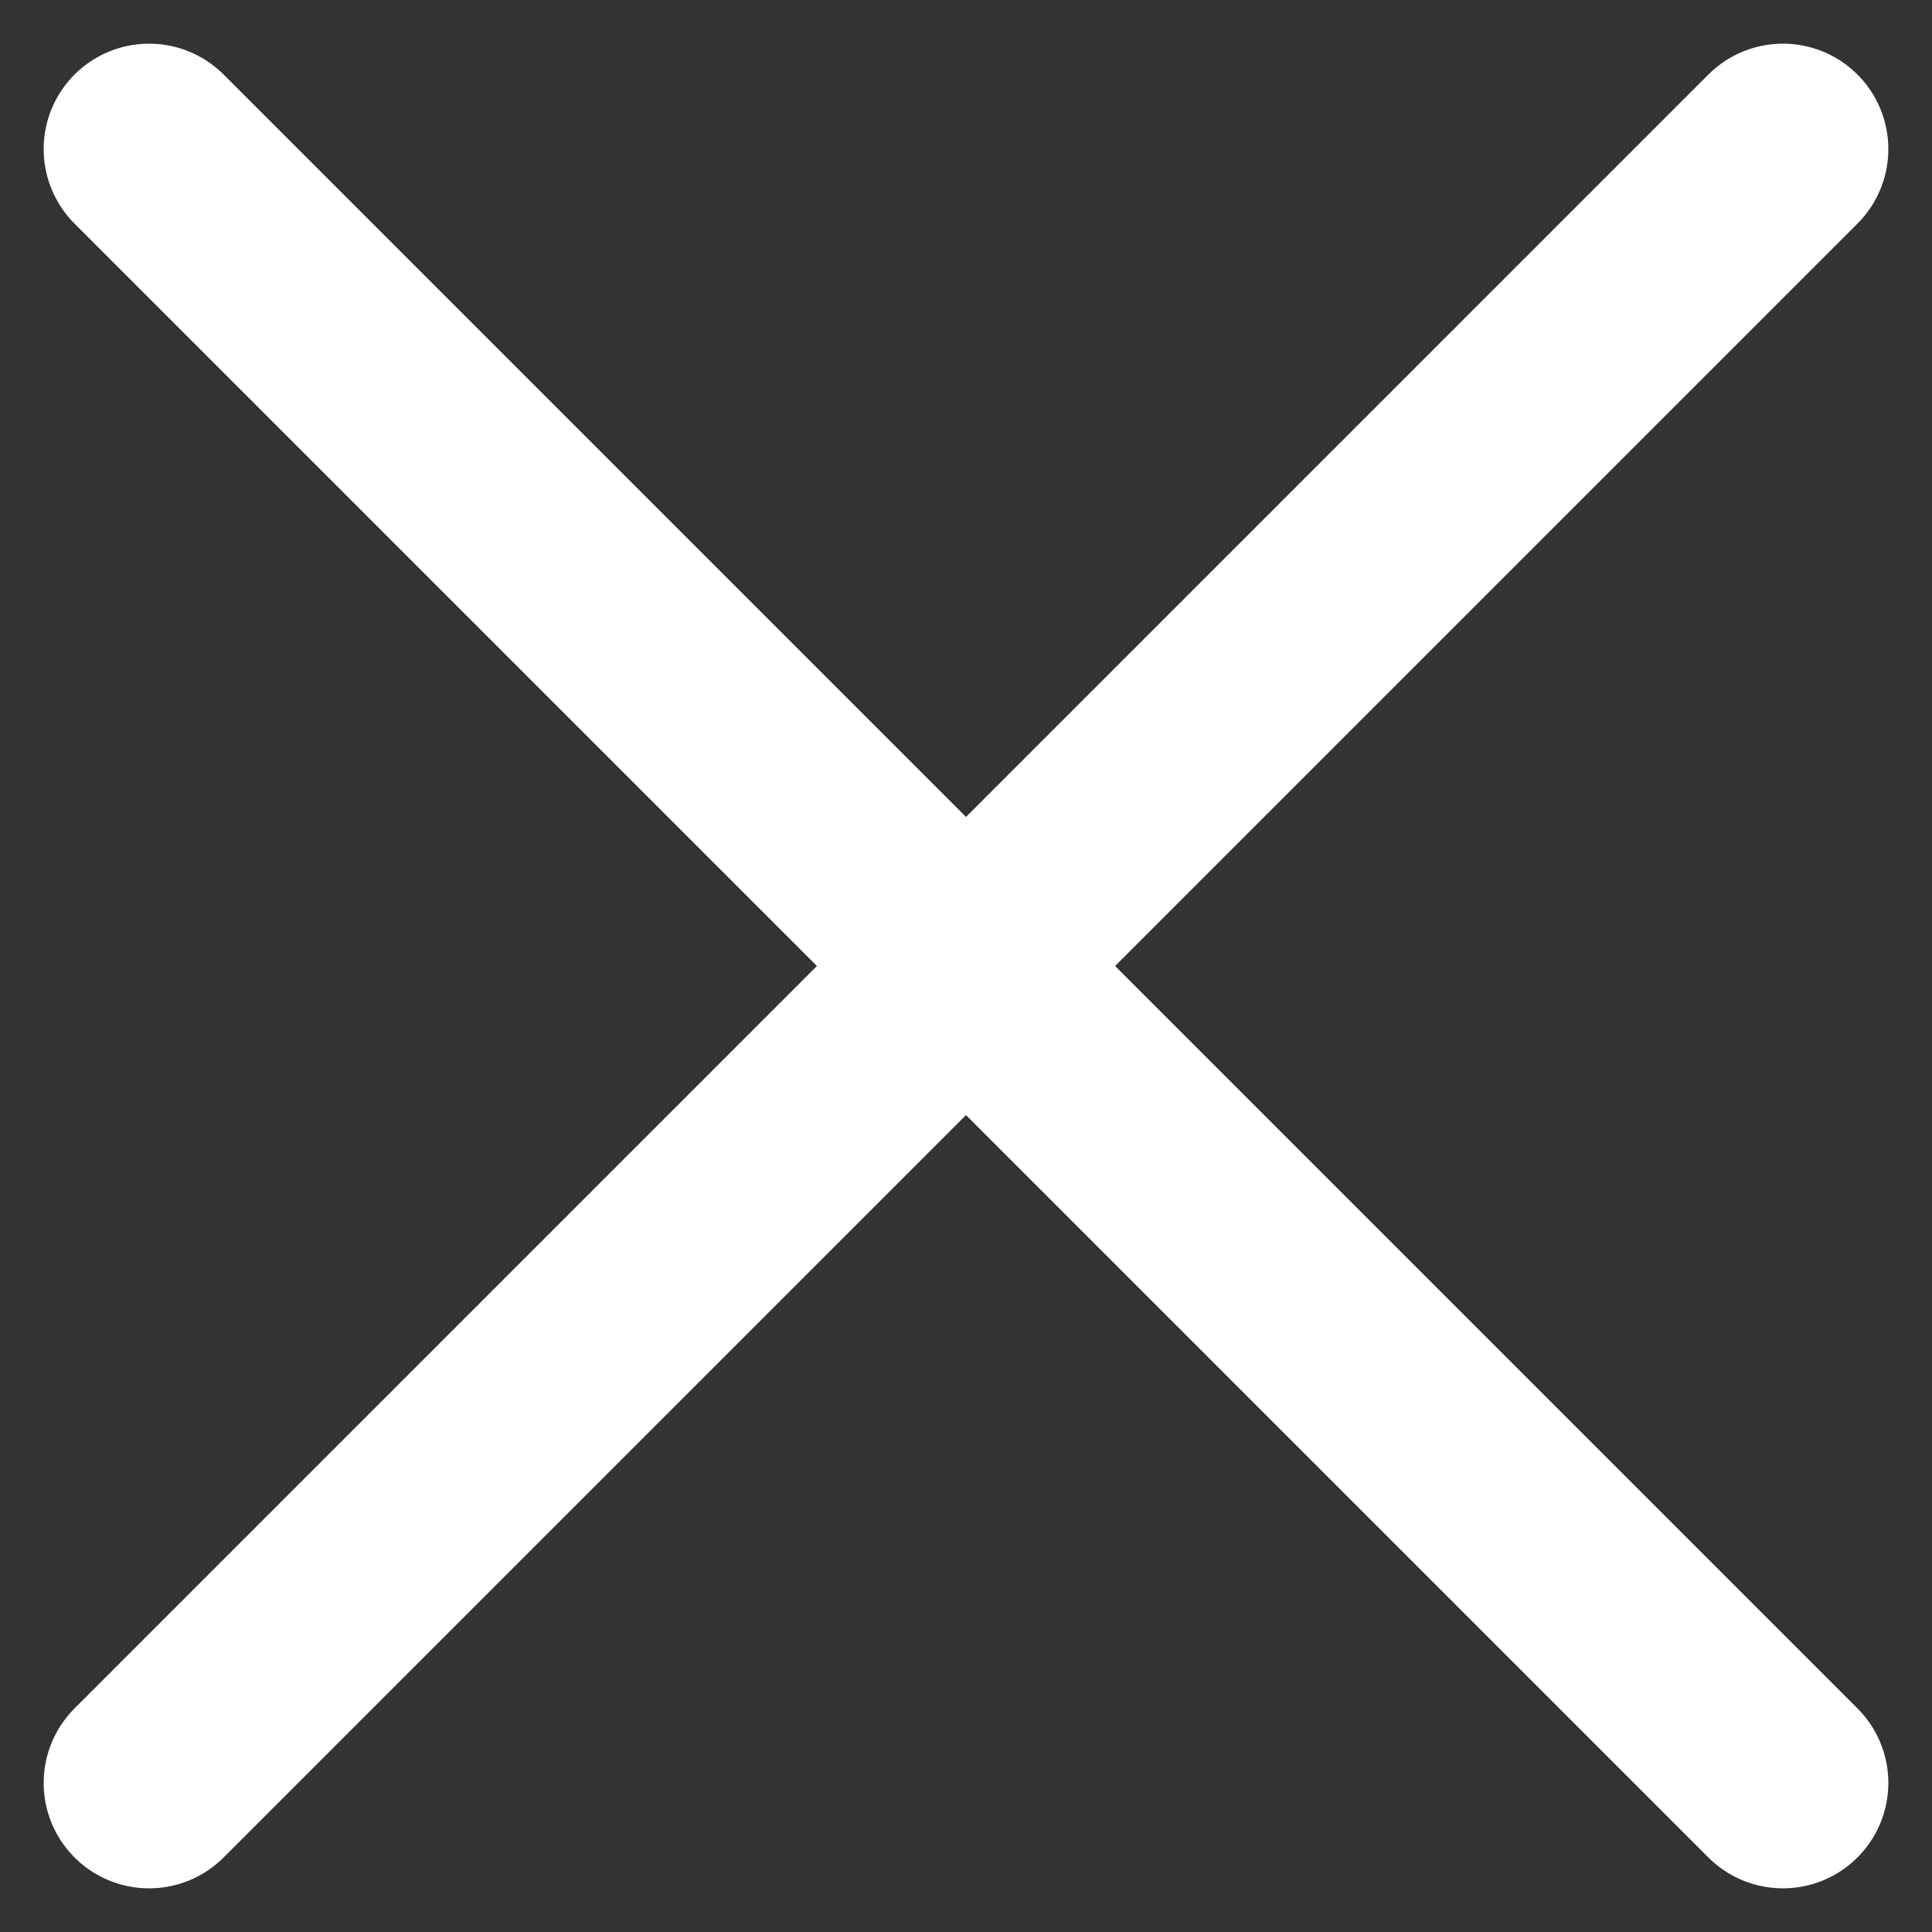
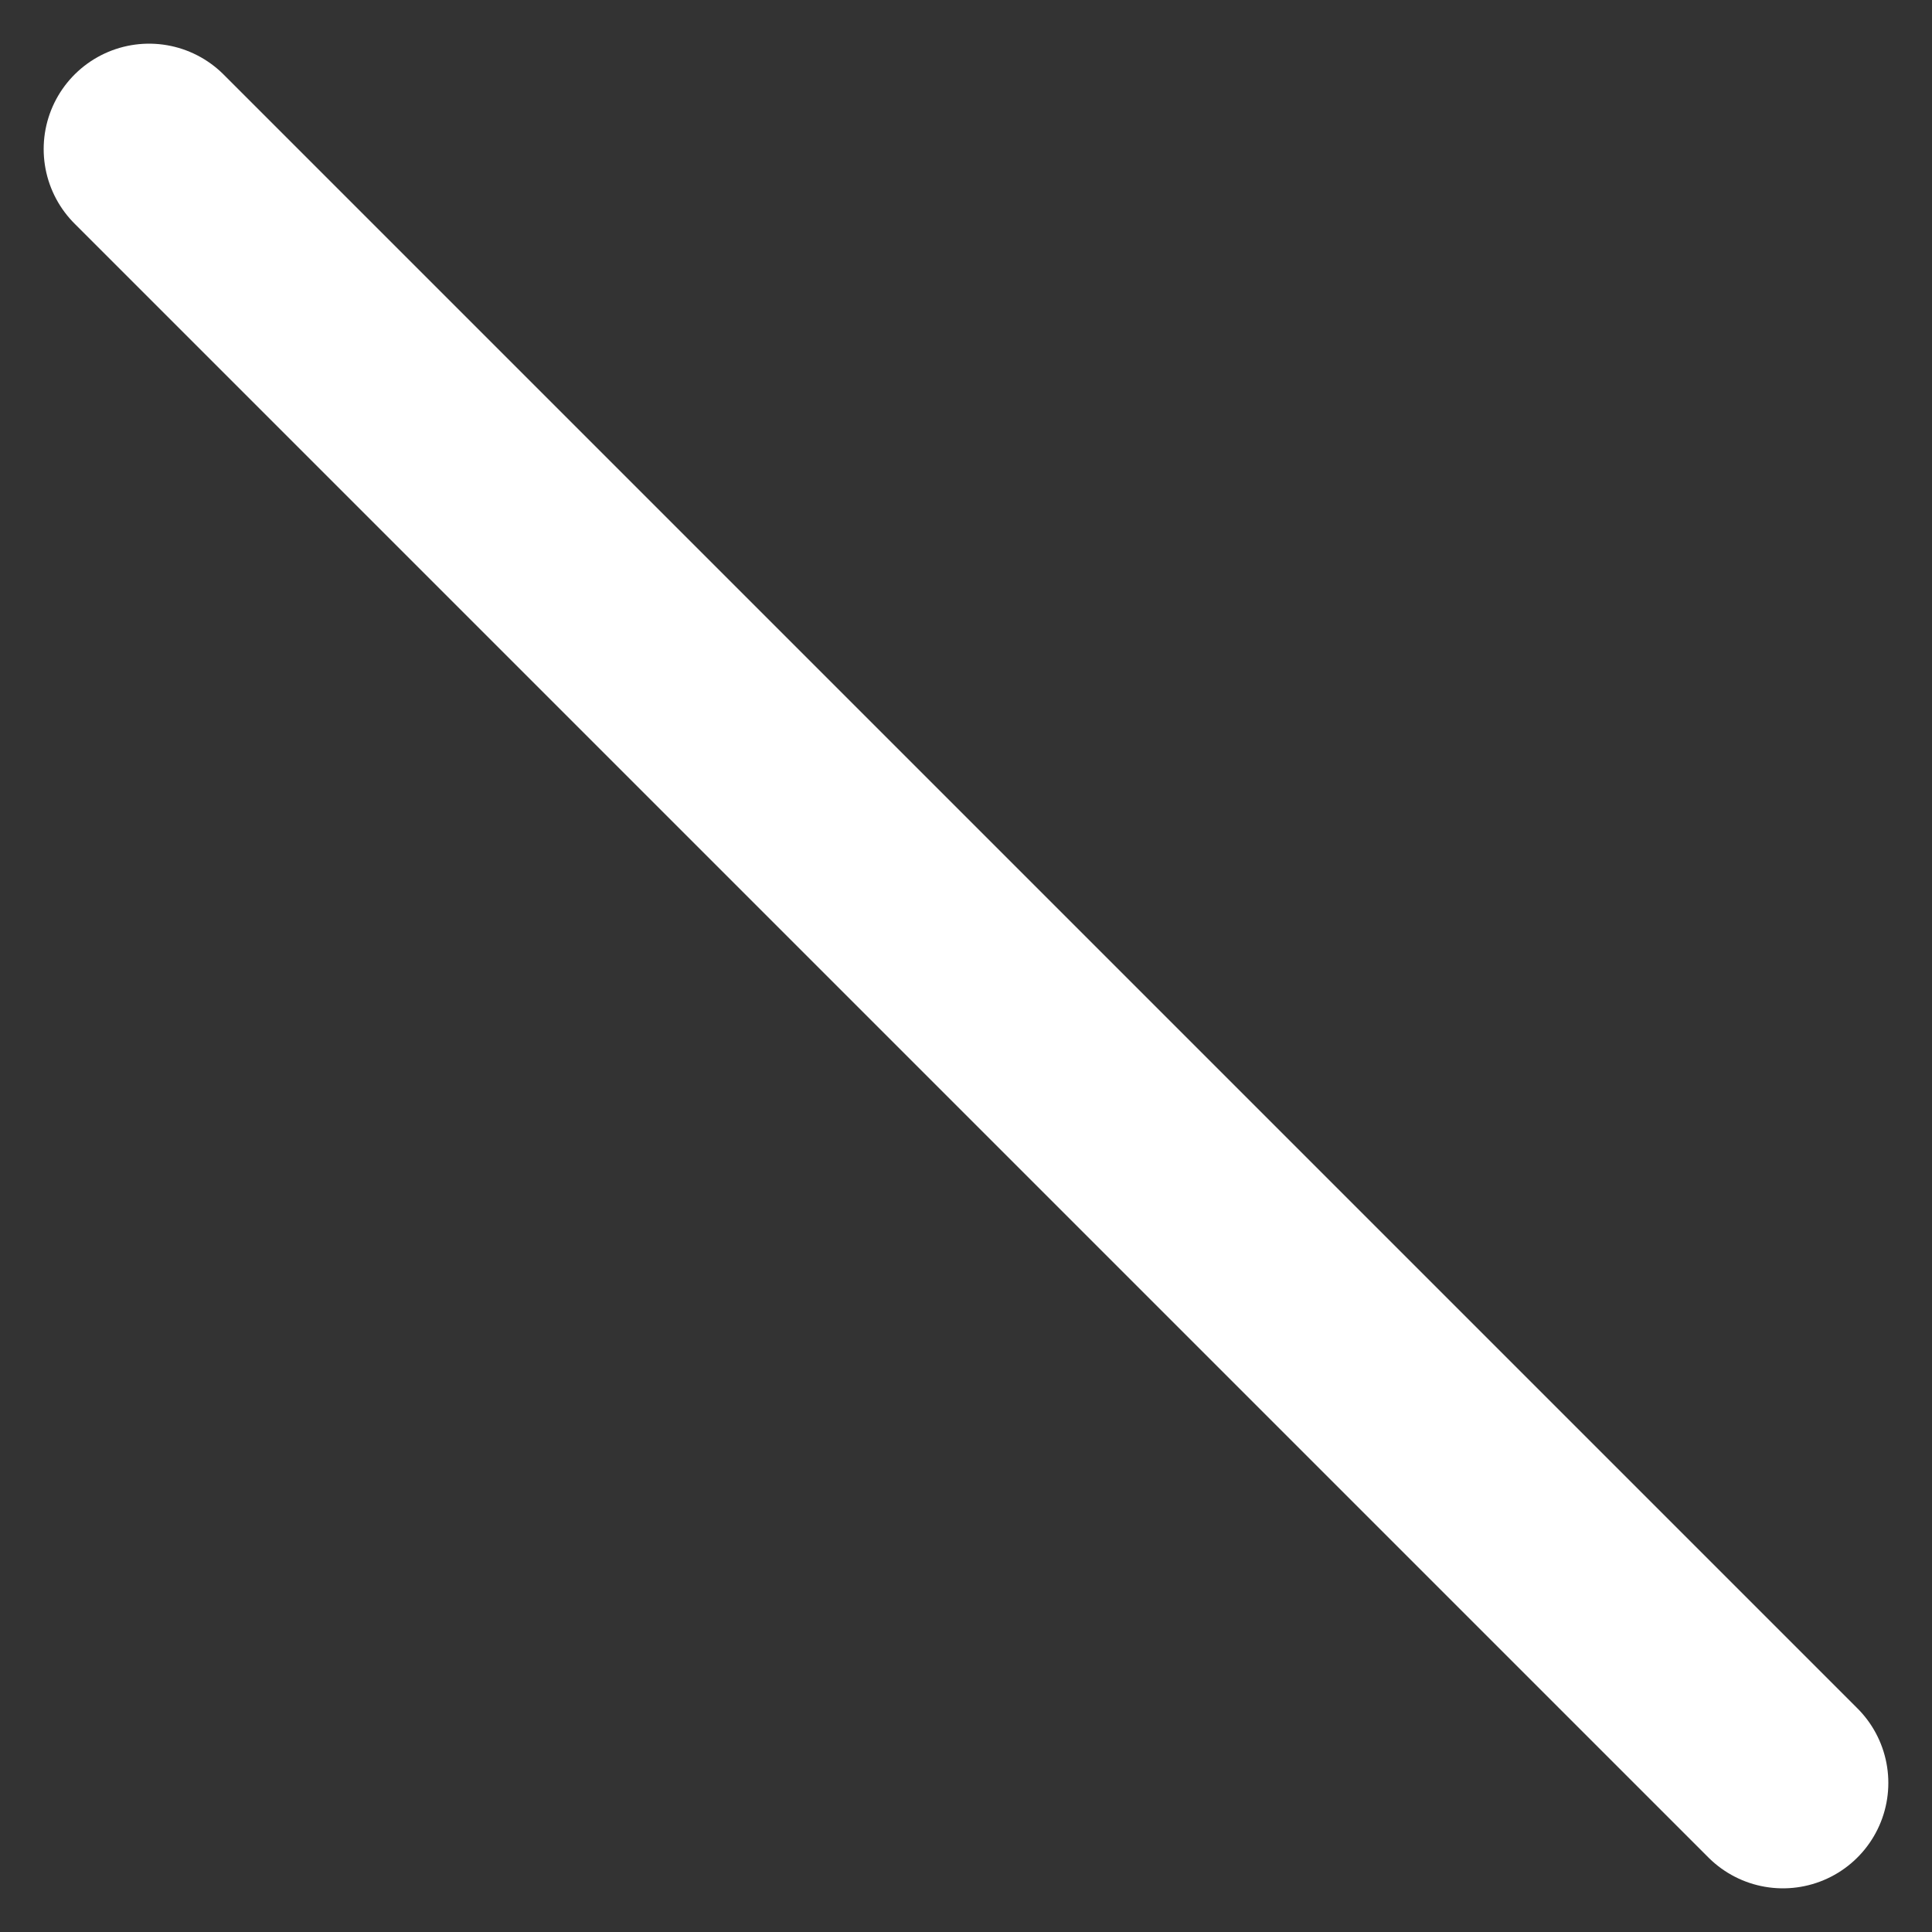
<svg xmlns="http://www.w3.org/2000/svg" width="12.985" height="12.985">
  <rect width="100%" height="100%" fill="#333333" stroke="none" />
  <g data-name="グループ 195" fill="none" stroke="#fff" stroke-linecap="round" stroke-linejoin="round" stroke-width="1.417">
    <path data-name="線 91" d="M1.002 1.002l10.981 10.981" />
-     <path data-name="線 92" d="M11.983 1.002L1.002 11.983" />
  </g>
</svg>